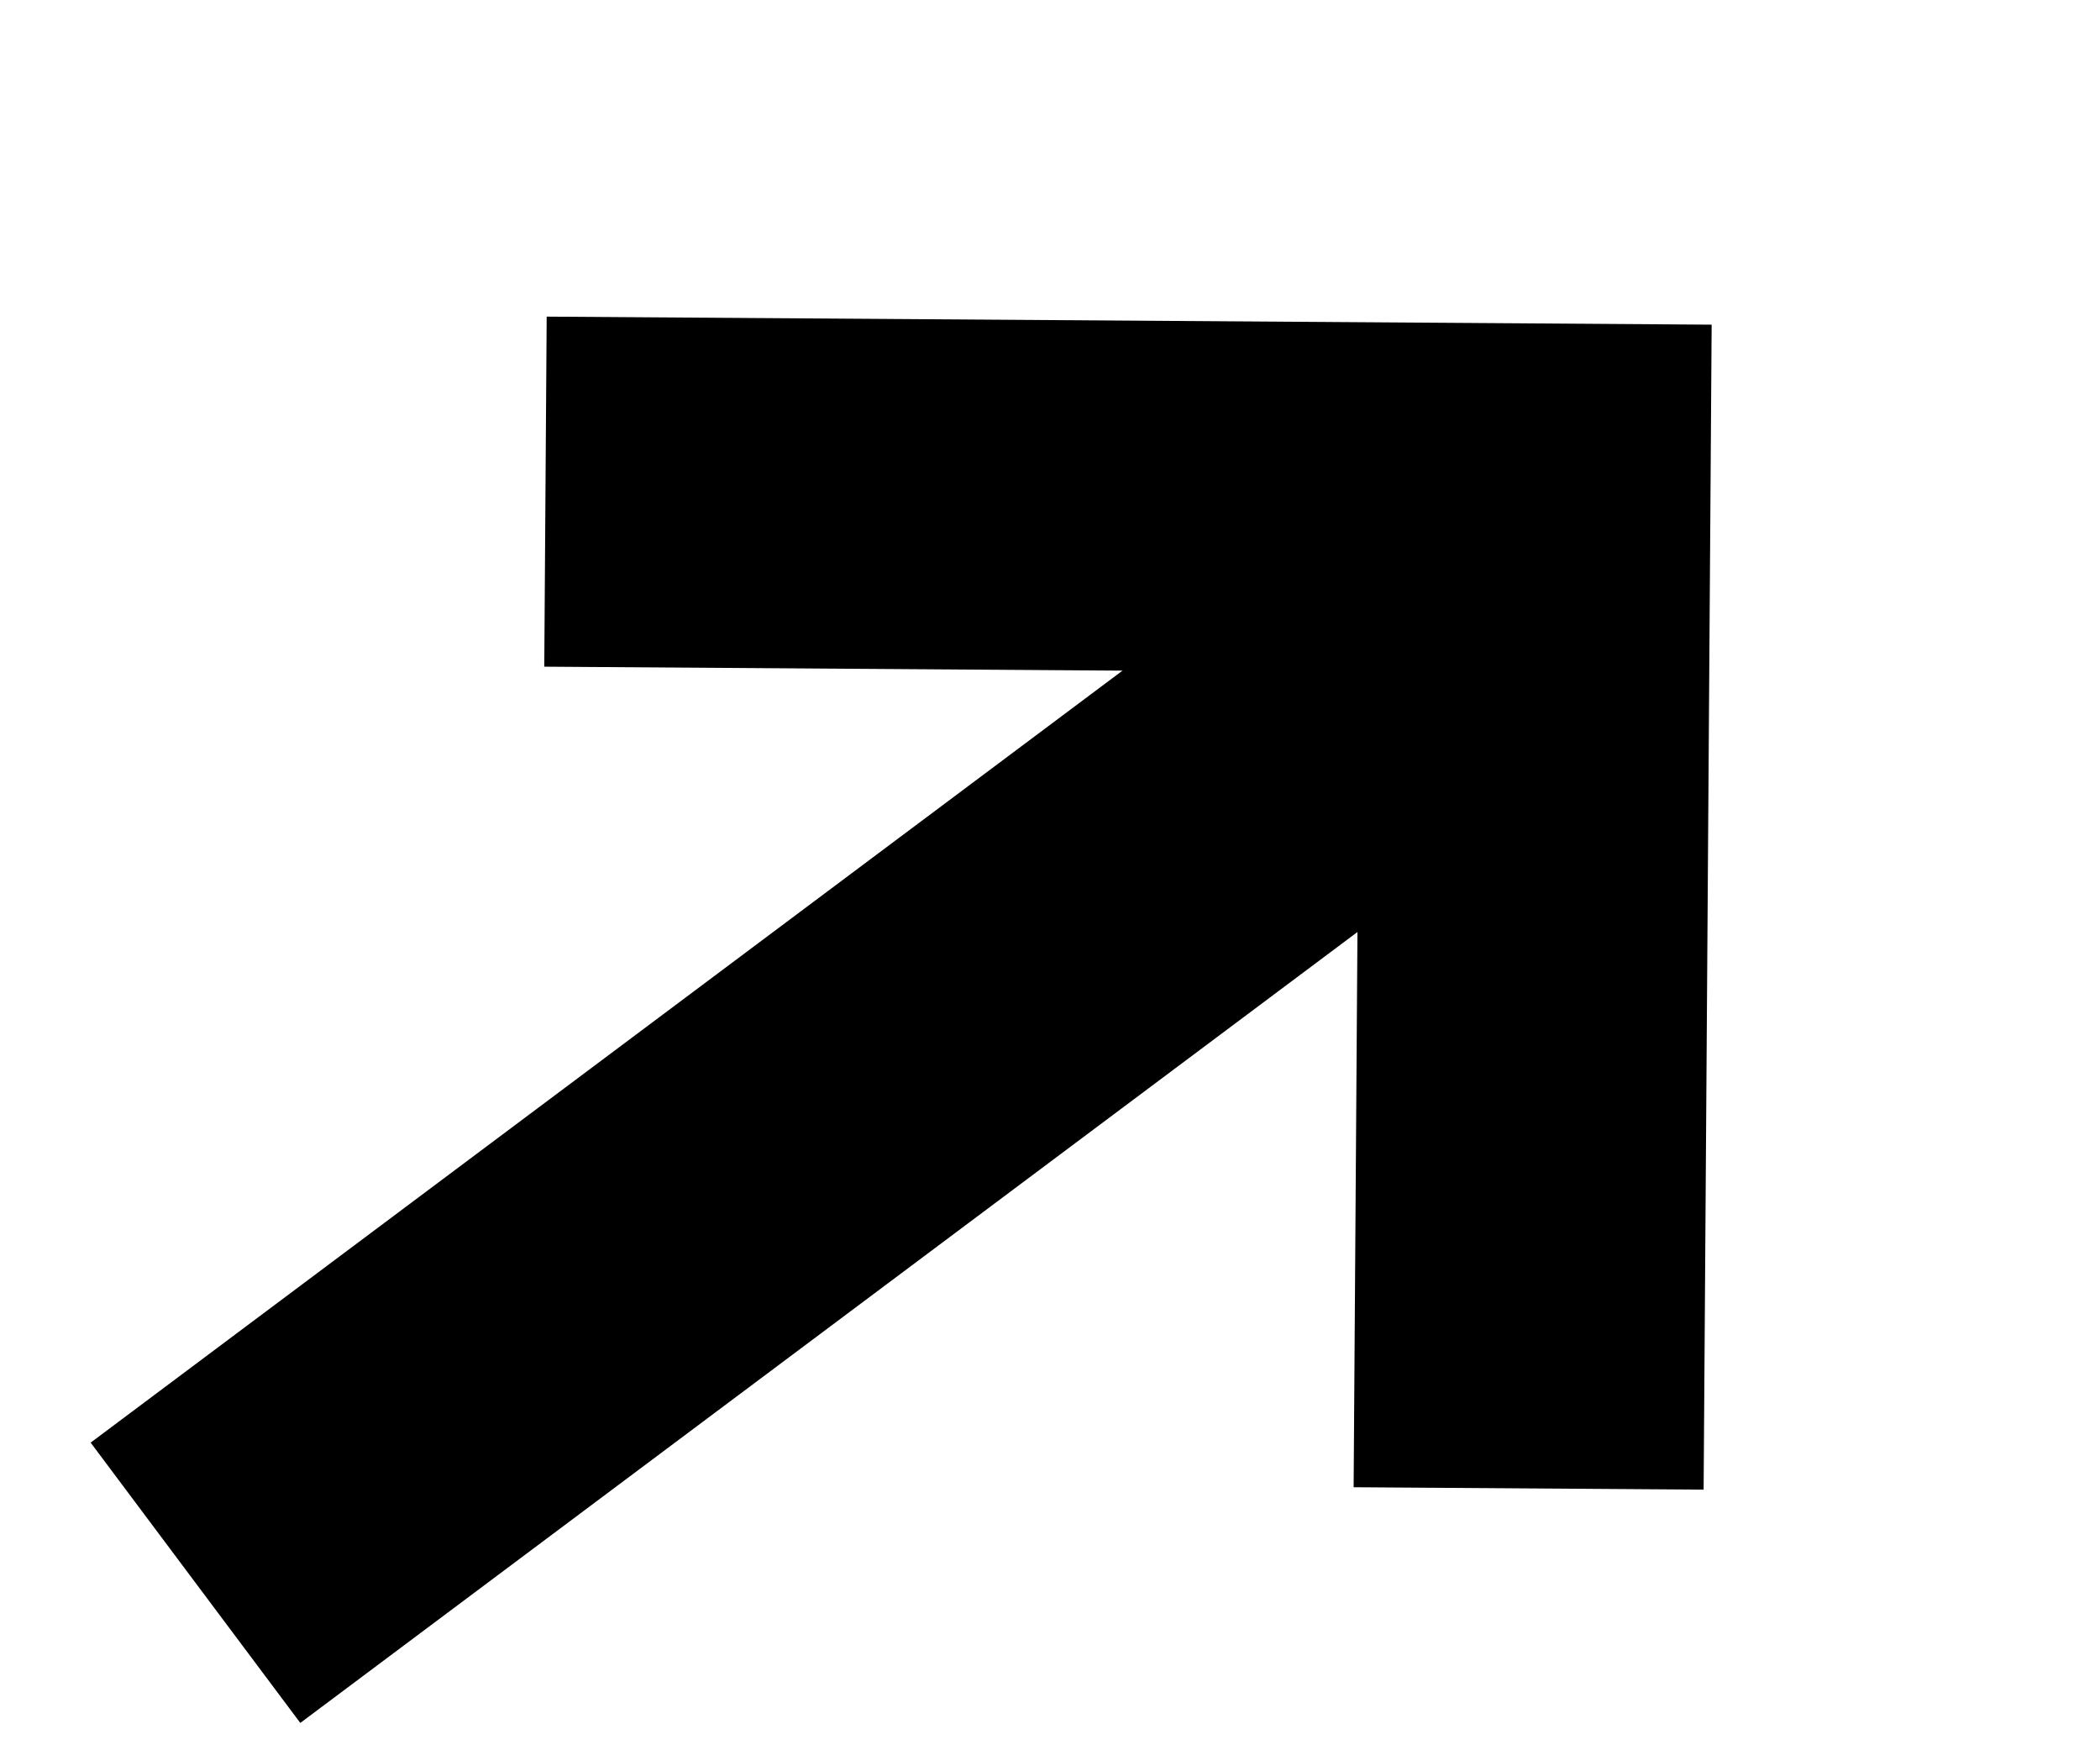
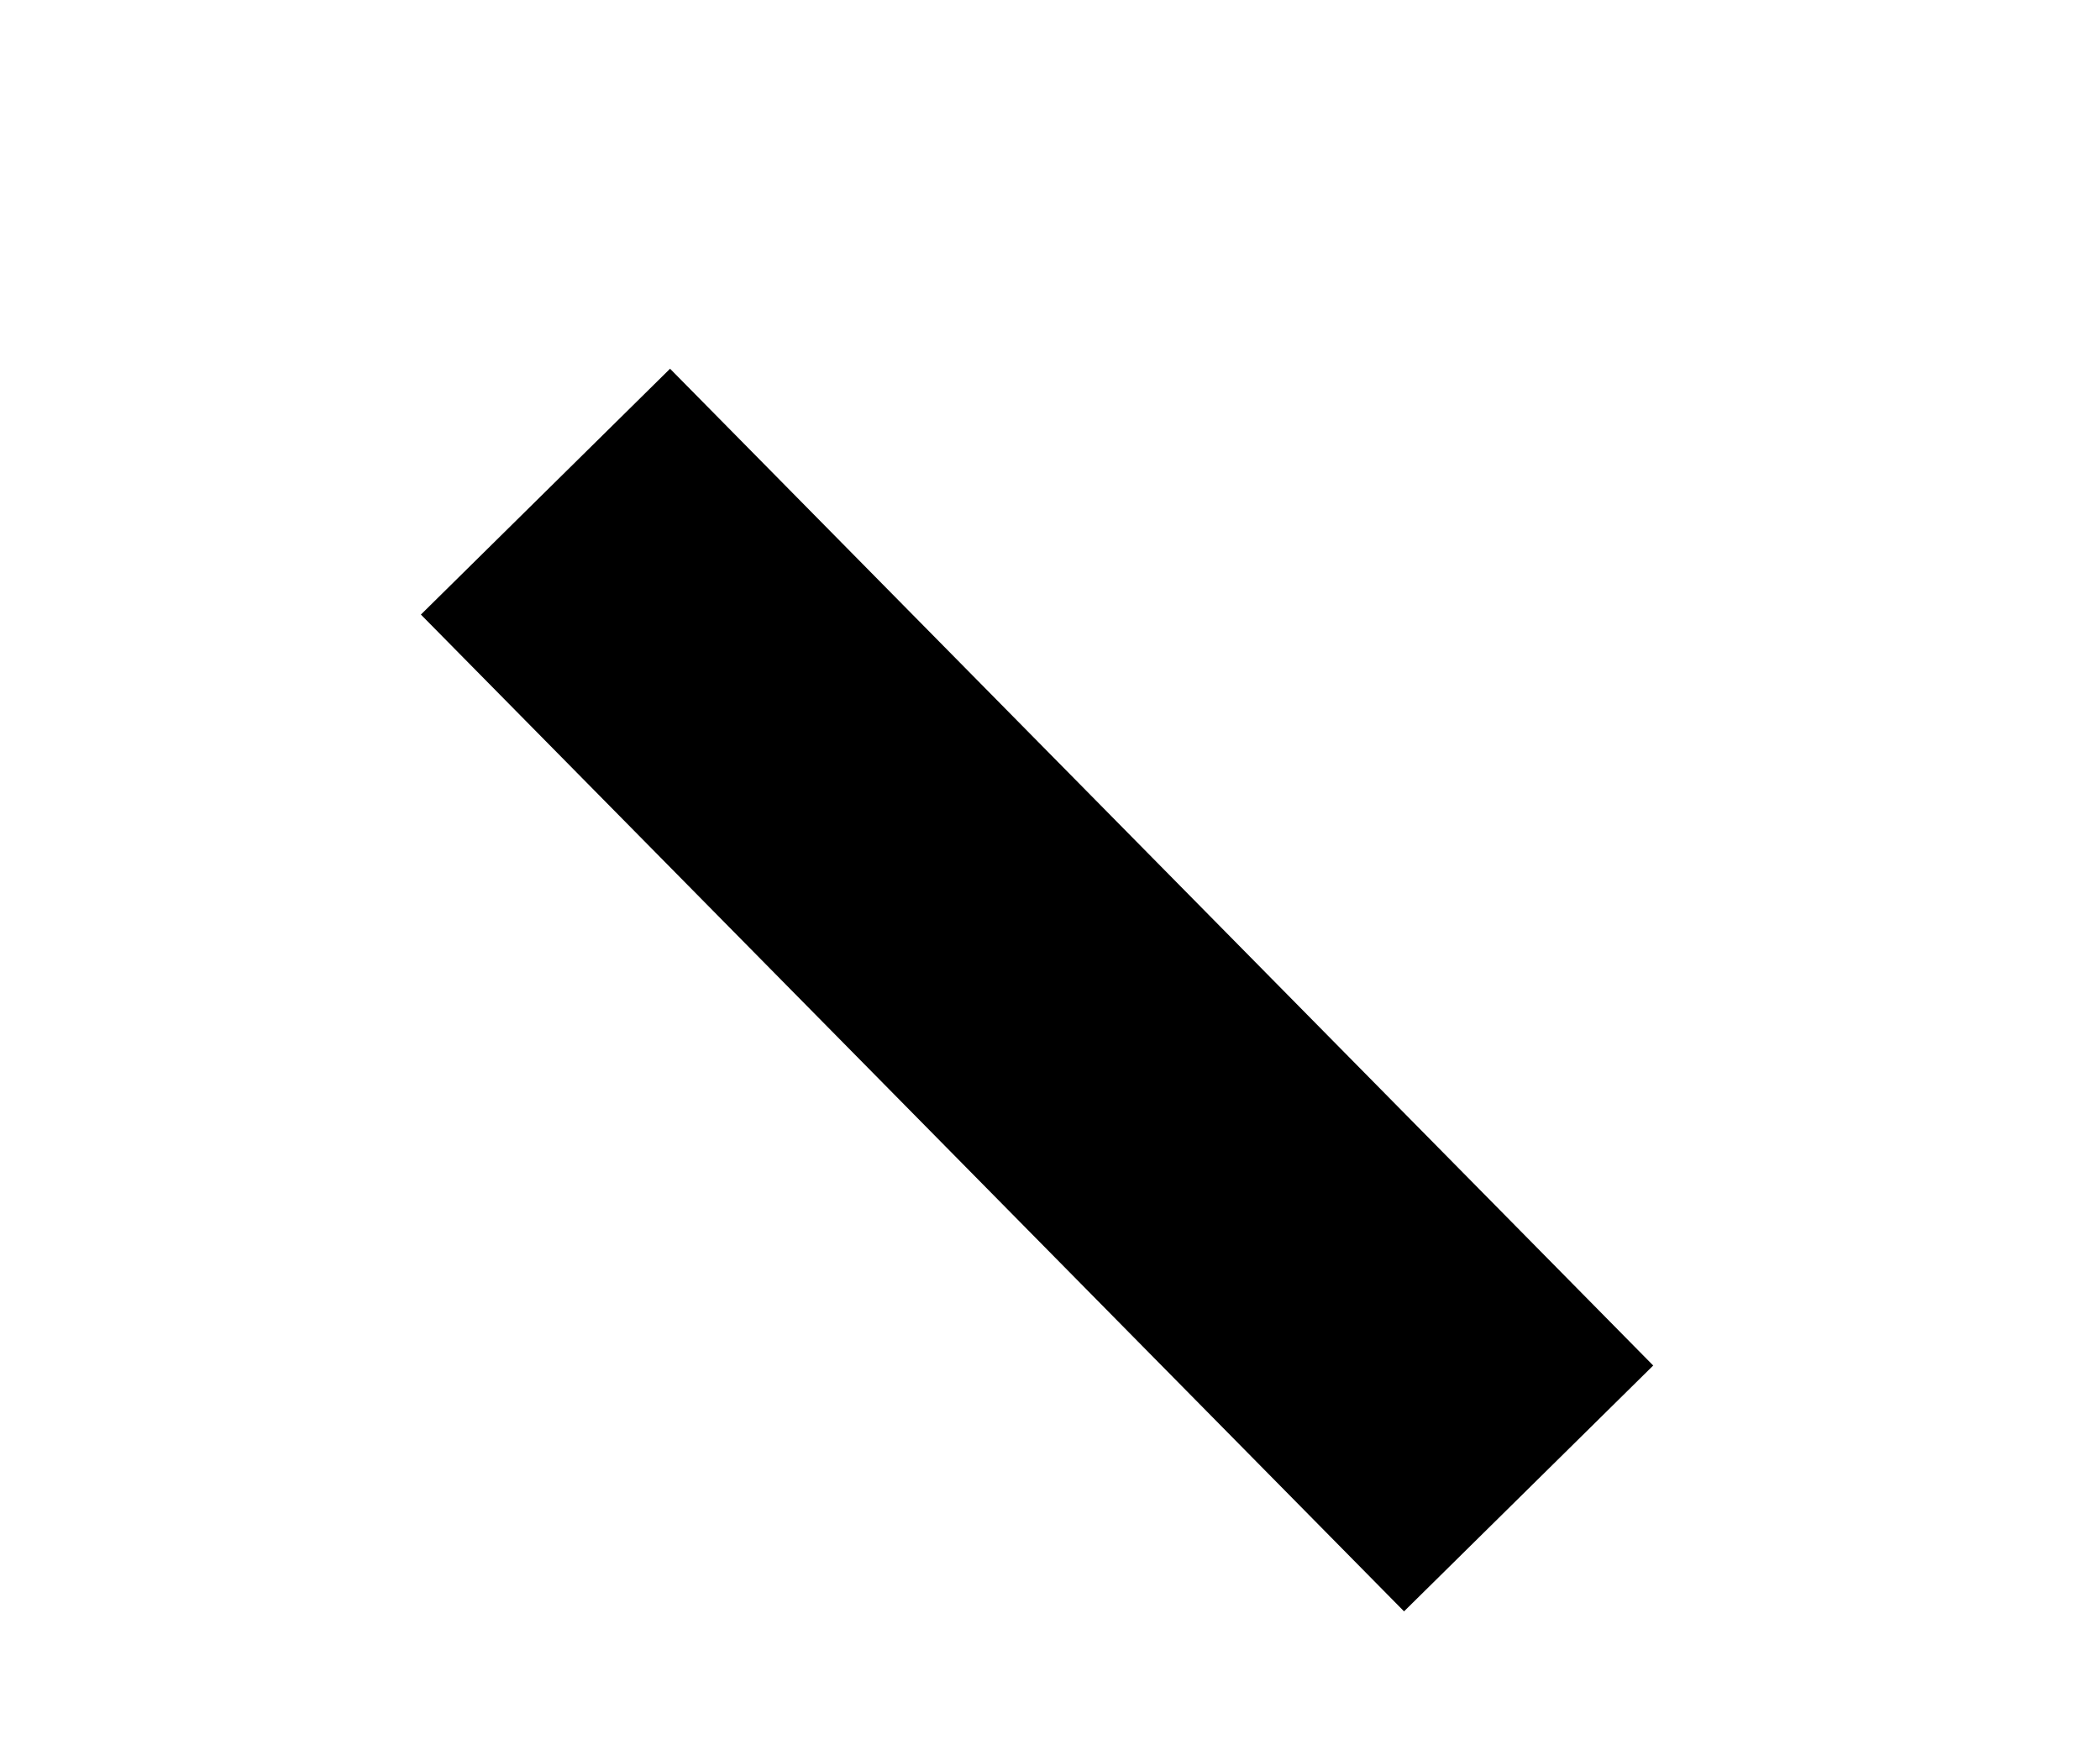
<svg xmlns="http://www.w3.org/2000/svg" fill="none" height="100%" overflow="visible" preserveAspectRatio="none" style="display: block;" viewBox="0 0 12 10" width="100%">
  <g id="Group 21085">
-     <path d="M8.499 3.521L1.117 9.043" id="Vector 2" stroke="black" stroke-width="2" />
-     <path d="M3.117 2.809L8.774 2.848L8.735 8.504" id="Vector 1" stroke="black" stroke-width="2" />
+     <path d="M3.117 2.809L8.735 8.504" id="Vector 1" stroke="black" stroke-width="2" />
  </g>
</svg>